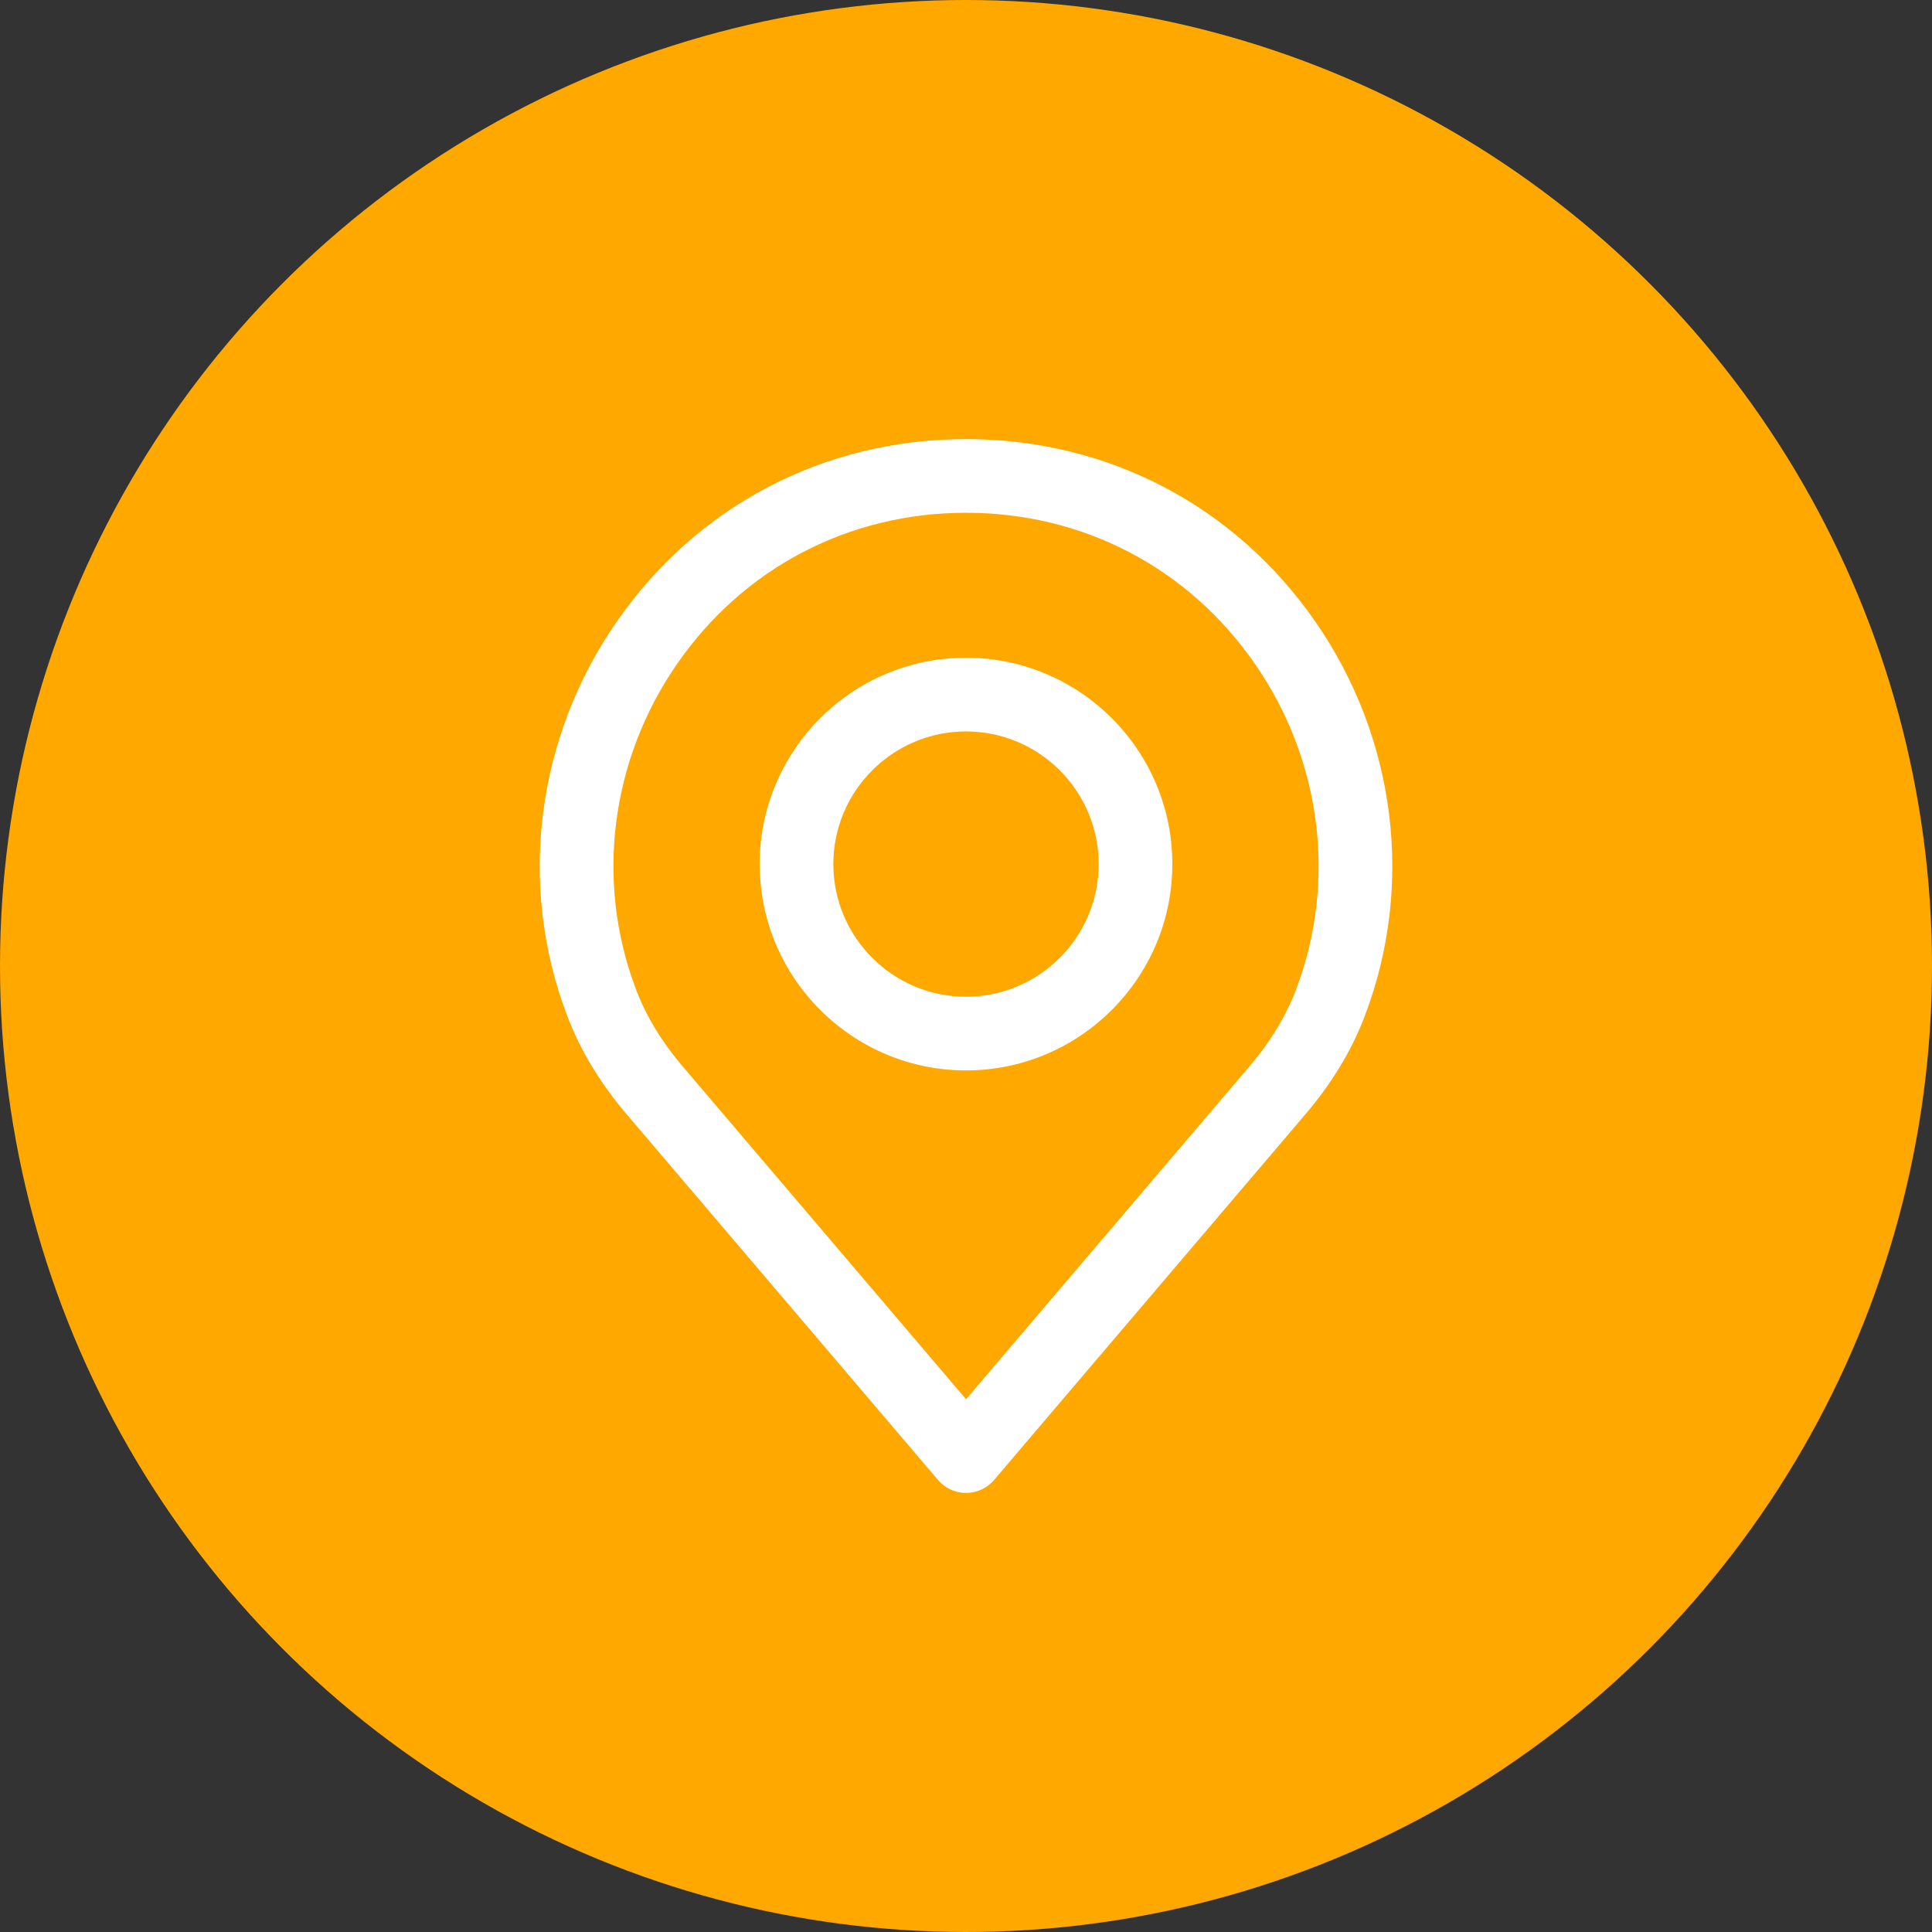
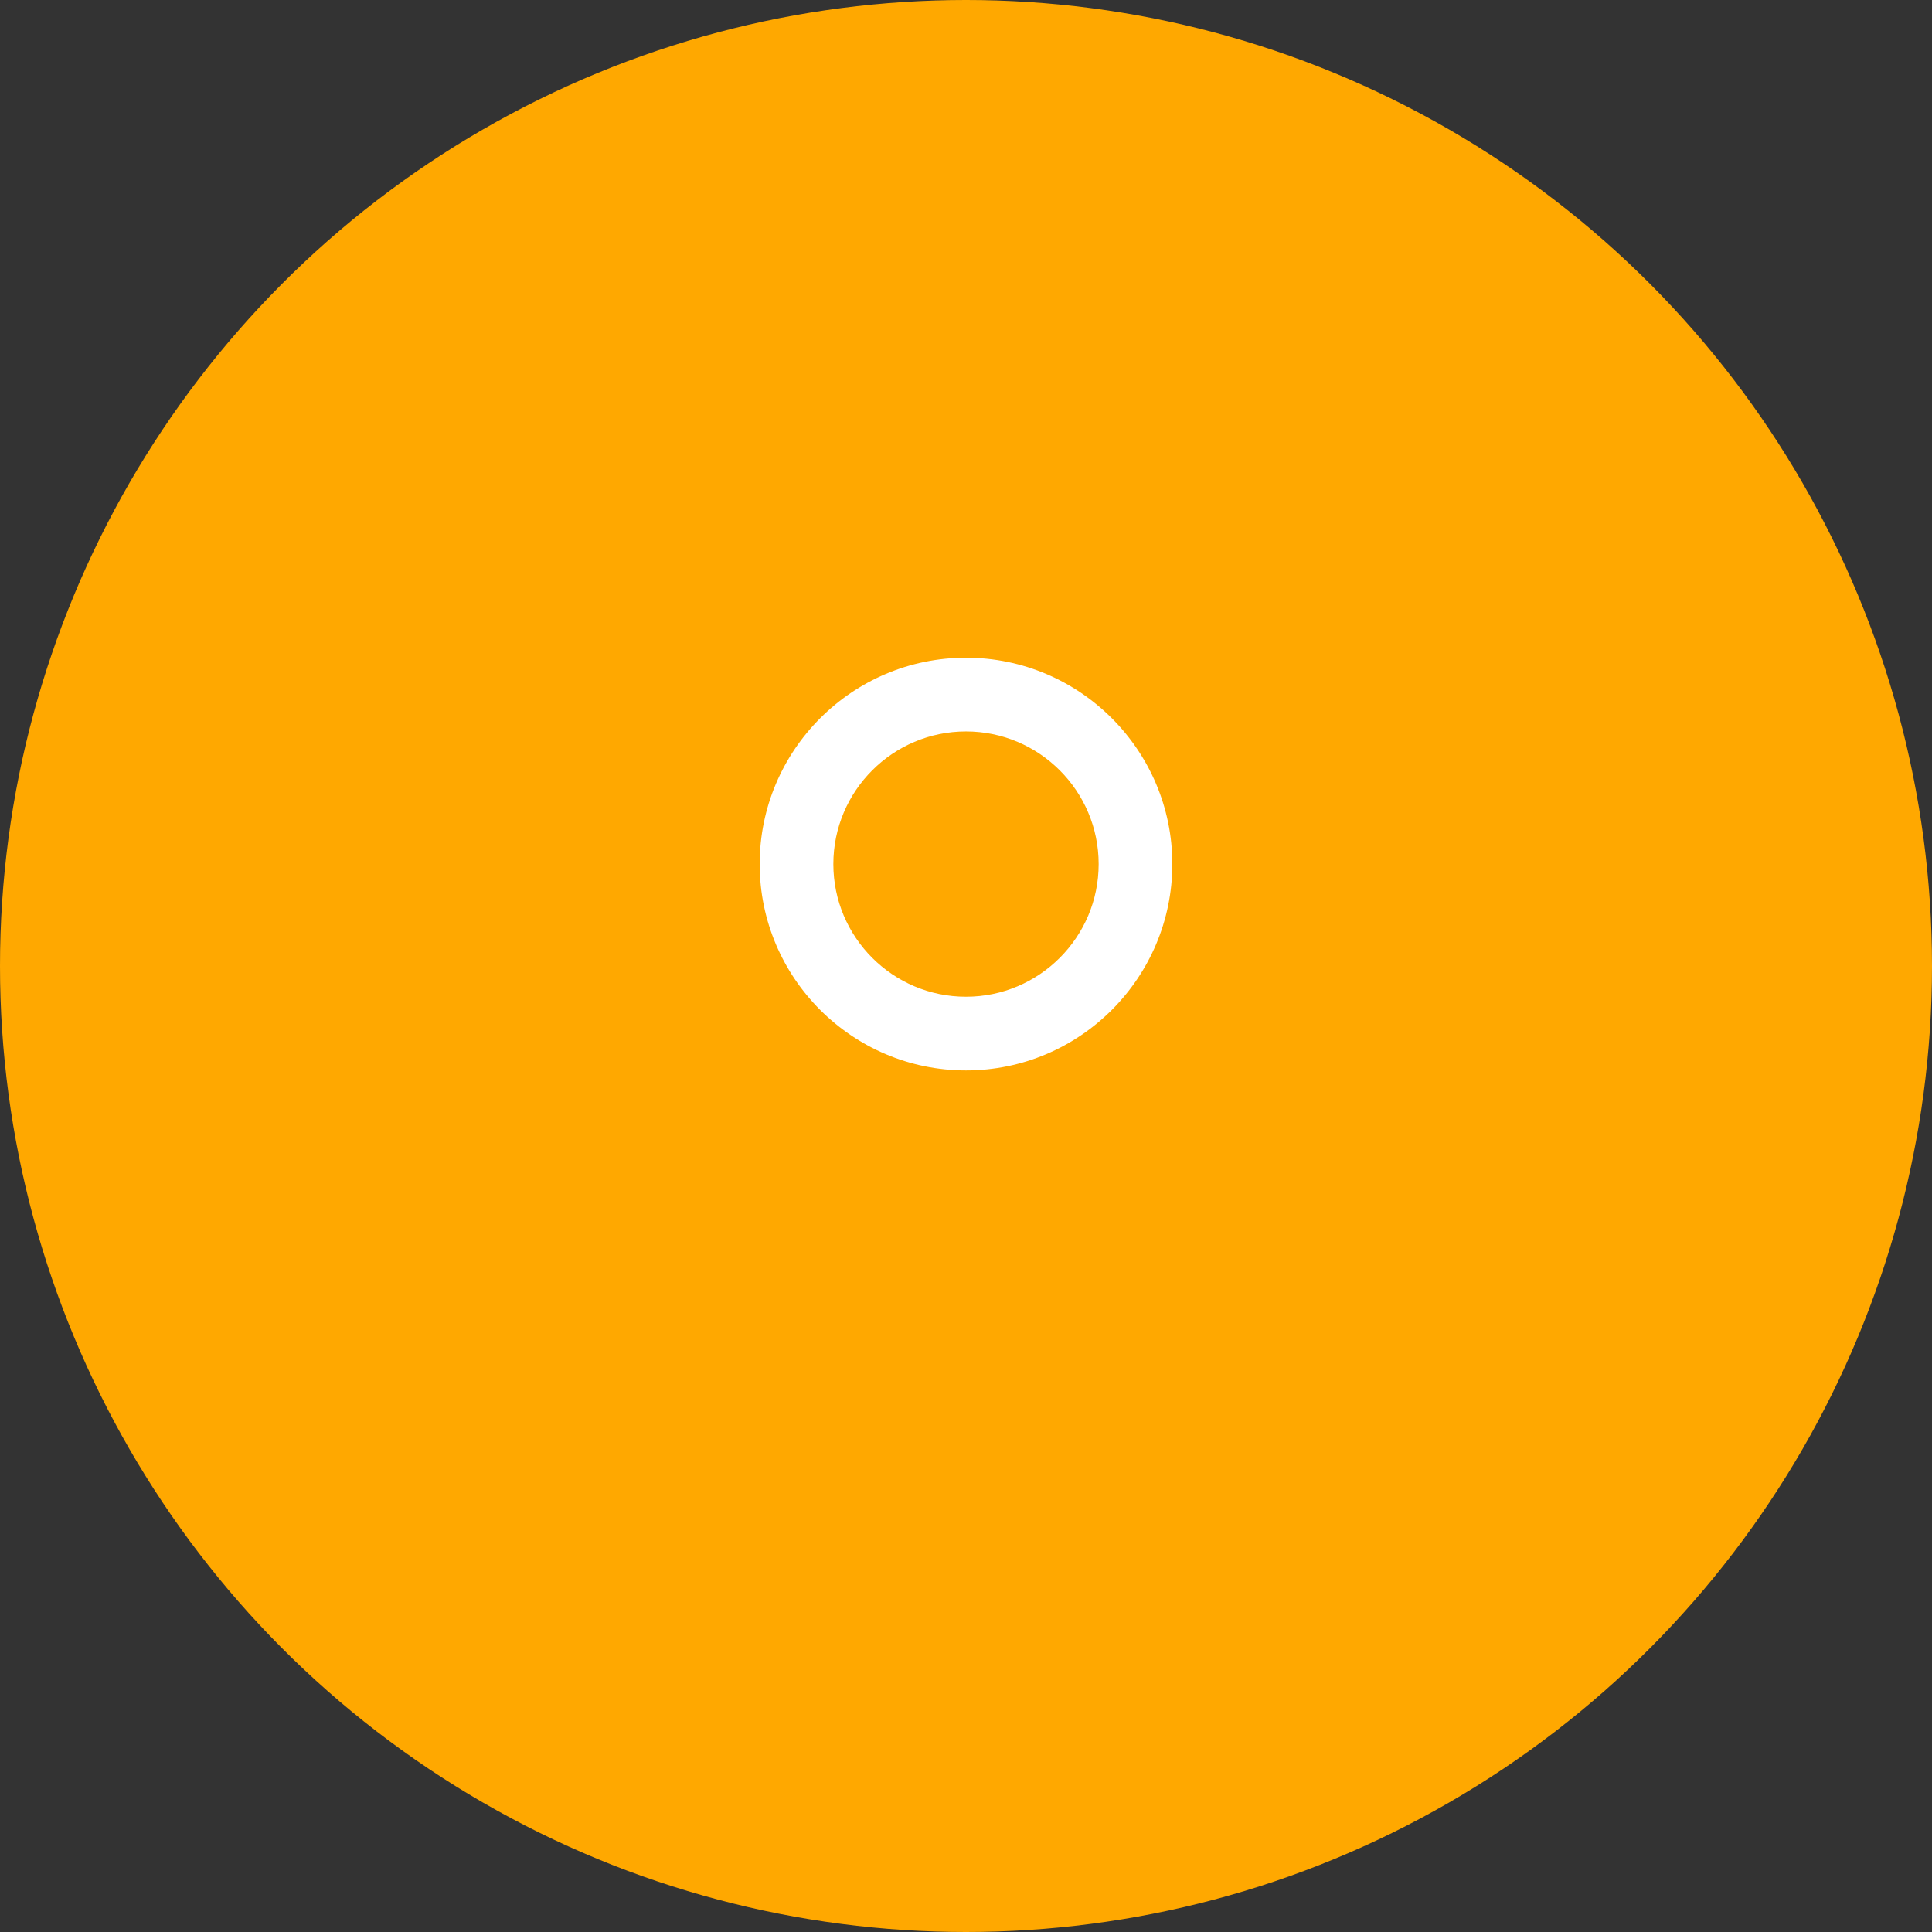
<svg xmlns="http://www.w3.org/2000/svg" width="44" height="44" viewBox="0 0 44 44" fill="none">
  <rect x="0" y="0" width="44" height="44" fill="#333333" stroke="none" />
  <circle cx="22" cy="22" r="22" fill="#FFA800" />
-   <path d="M29.967 14.173C28.135 11.521 25.231 10 22.001 10C18.77 10 15.867 11.521 14.035 14.173C12.211 16.811 11.79 20.151 12.906 23.102C13.205 23.908 13.679 24.691 14.313 25.425L21.362 33.705C21.521 33.892 21.755 34 22.001 34C22.247 34 22.48 33.892 22.64 33.705L29.687 25.427C30.323 24.689 30.797 23.907 31.093 23.108C32.211 20.151 31.79 16.811 29.967 14.173ZM29.522 22.52C29.293 23.137 28.921 23.747 28.415 24.333C28.413 24.334 28.412 24.336 28.411 24.338L22.001 31.867L15.587 24.333C15.081 23.747 14.708 23.137 14.478 22.514C13.555 20.074 13.905 17.312 15.415 15.127C16.929 12.935 19.33 11.678 22.001 11.678C24.672 11.678 27.072 12.935 28.586 15.127C30.096 17.312 30.447 20.074 29.522 22.52Z" fill="white" />
  <path d="M22 14.979C19.409 14.979 17.301 17.087 17.301 19.679C17.301 22.27 19.409 24.378 22 24.378C24.591 24.378 26.699 22.27 26.699 19.679C26.699 17.088 24.591 14.979 22 14.979ZM22 22.7C20.334 22.7 18.979 21.345 18.979 19.679C18.979 18.013 20.334 16.658 22 16.658C23.666 16.658 25.021 18.013 25.021 19.679C25.021 21.345 23.666 22.7 22 22.7Z" fill="white" />
</svg>